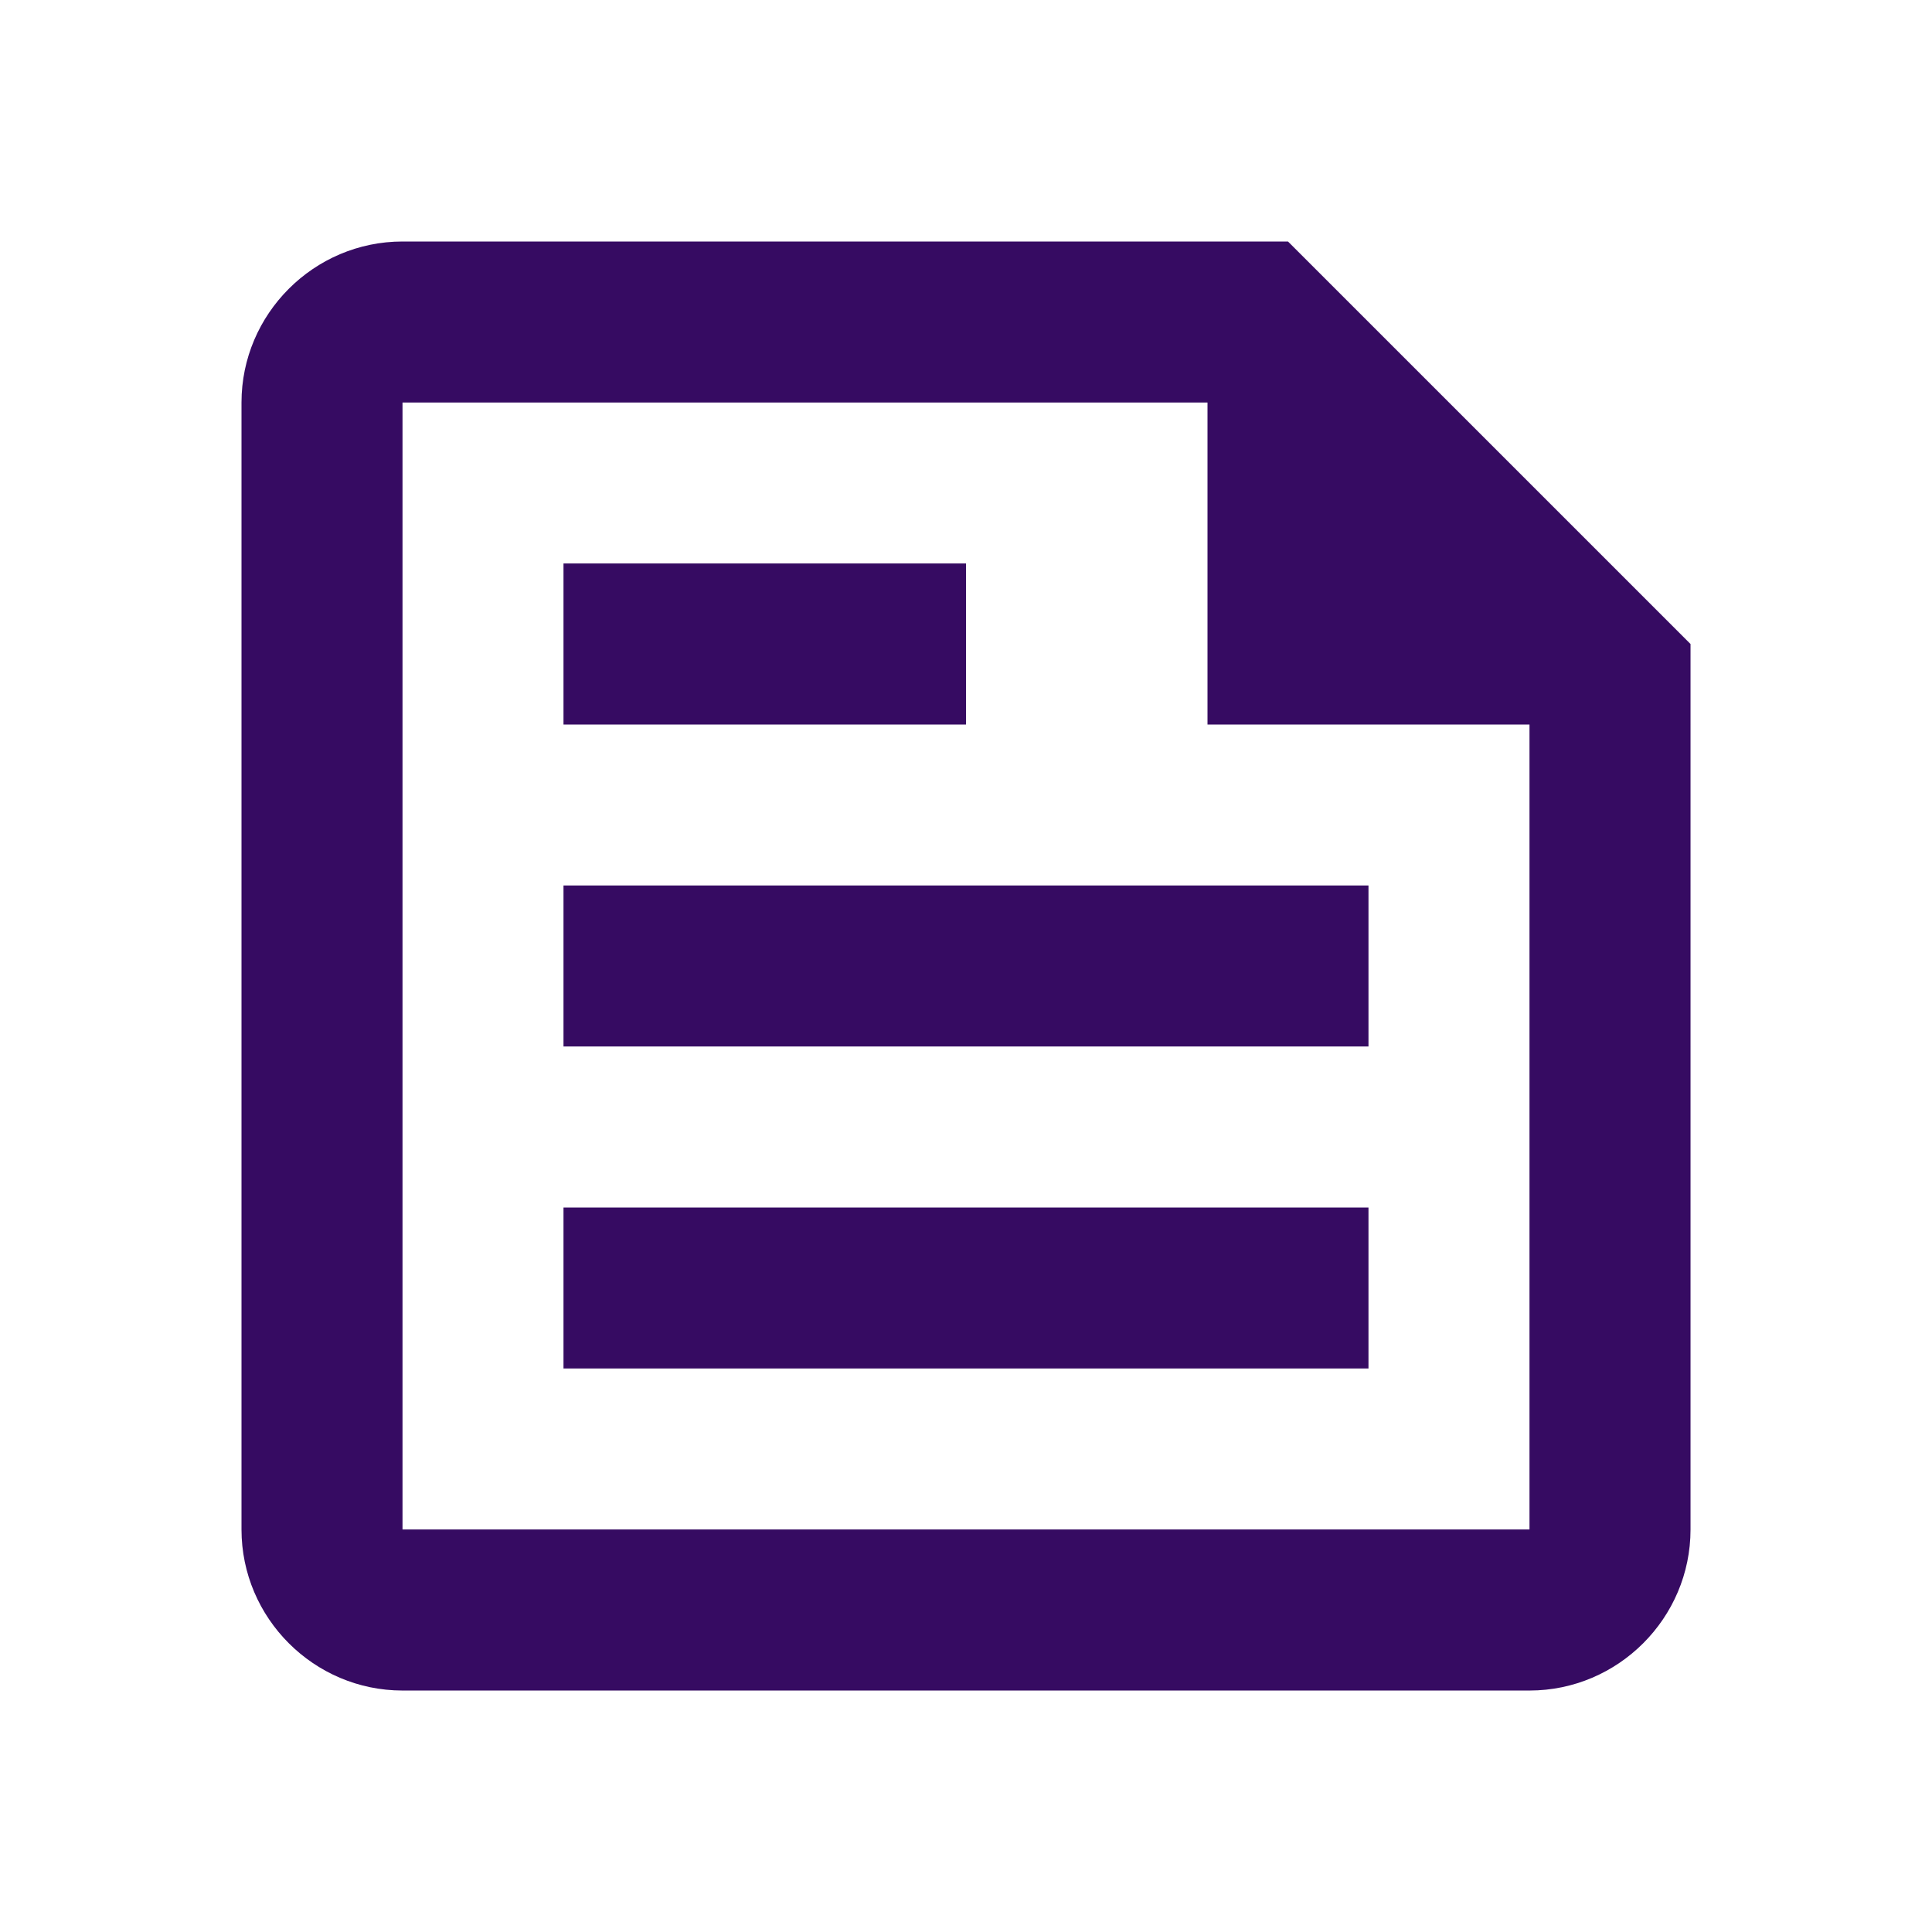
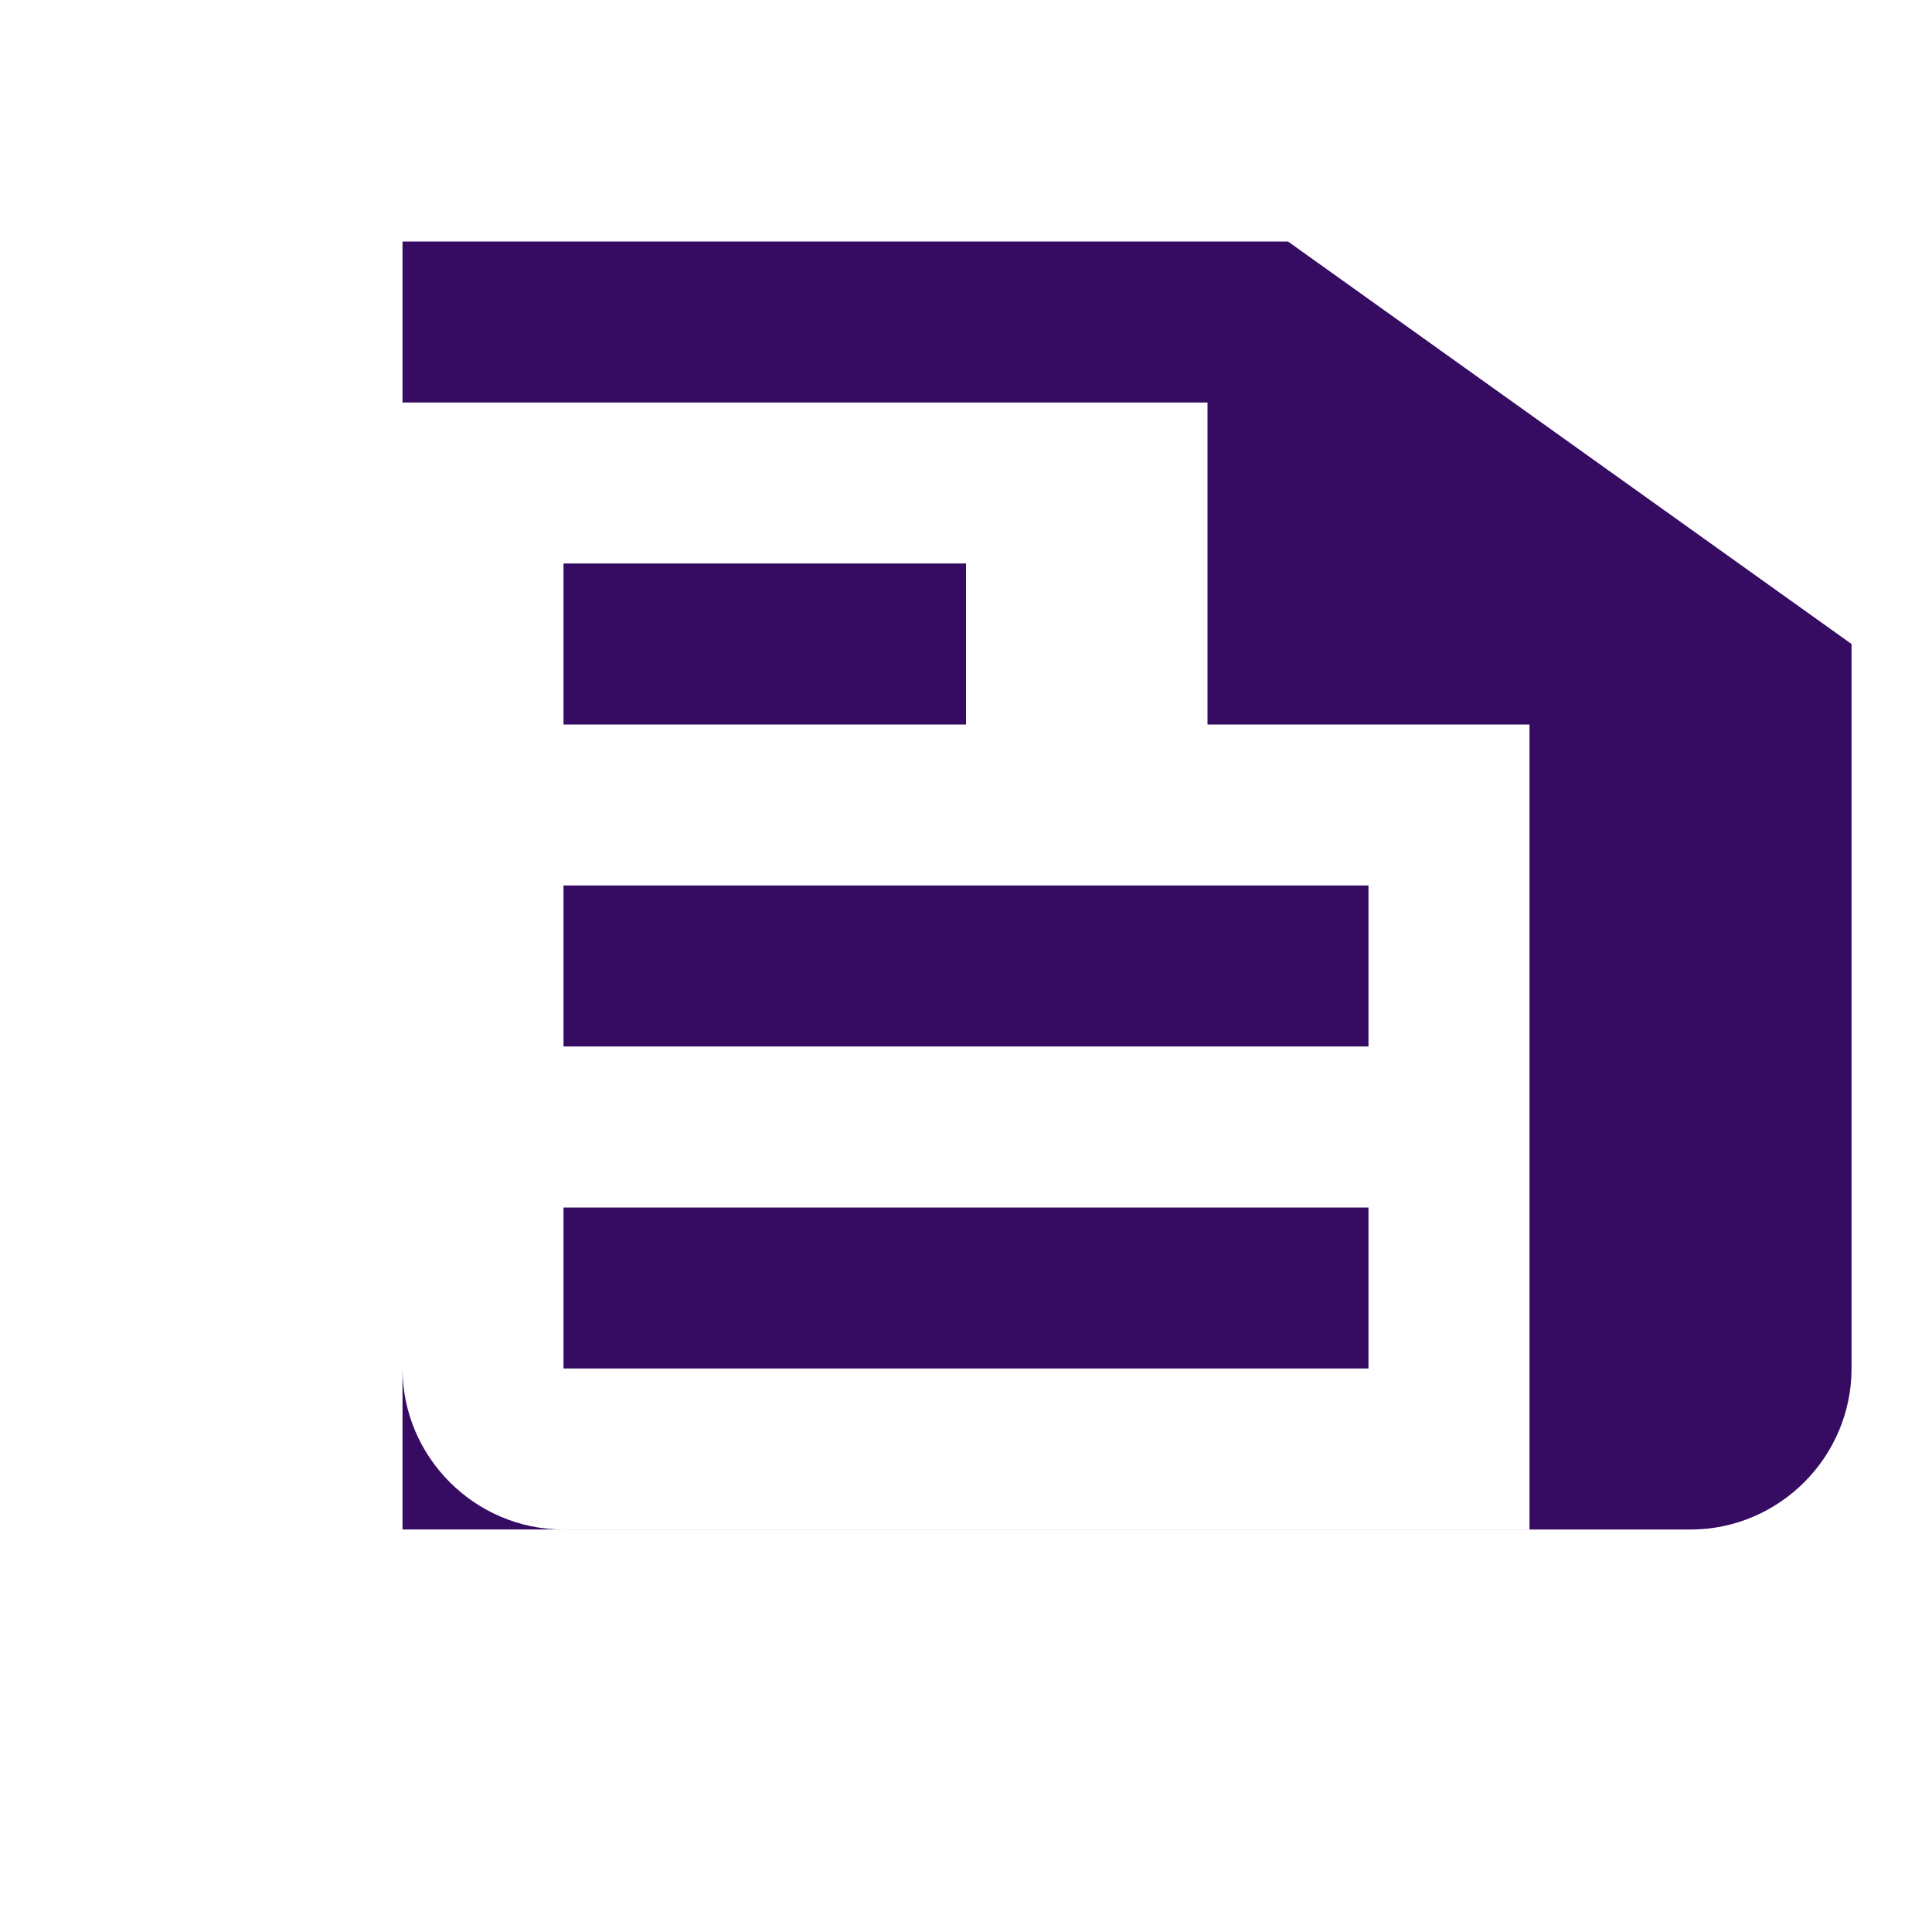
<svg xmlns="http://www.w3.org/2000/svg" width="68" height="68" fill="none">
-   <path d="M45.333 8.5H14.167C11.05 8.5 8.5 11.05 8.5 14.167v39.667c0 3.117 2.55 5.667 5.667 5.667h39.667c3.117 0 5.667-2.55 5.667-5.667V22.667L45.333 8.5zm8.5 45.333H14.167V14.167H42.5V25.5h11.333v28.333zm-34-5.667h28.333V42.5H19.833v5.667zM34 19.833H19.833V25.5H34v-5.667zm-14.167 17h28.333v-5.667H19.833v5.667z" fill="#360b62" />
+   <path d="M45.333 8.5H14.167v39.667c0 3.117 2.55 5.667 5.667 5.667h39.667c3.117 0 5.667-2.55 5.667-5.667V22.667L45.333 8.5zm8.5 45.333H14.167V14.167H42.5V25.5h11.333v28.333zm-34-5.667h28.333V42.5H19.833v5.667zM34 19.833H19.833V25.5H34v-5.667zm-14.167 17h28.333v-5.667H19.833v5.667z" fill="#360b62" />
</svg>